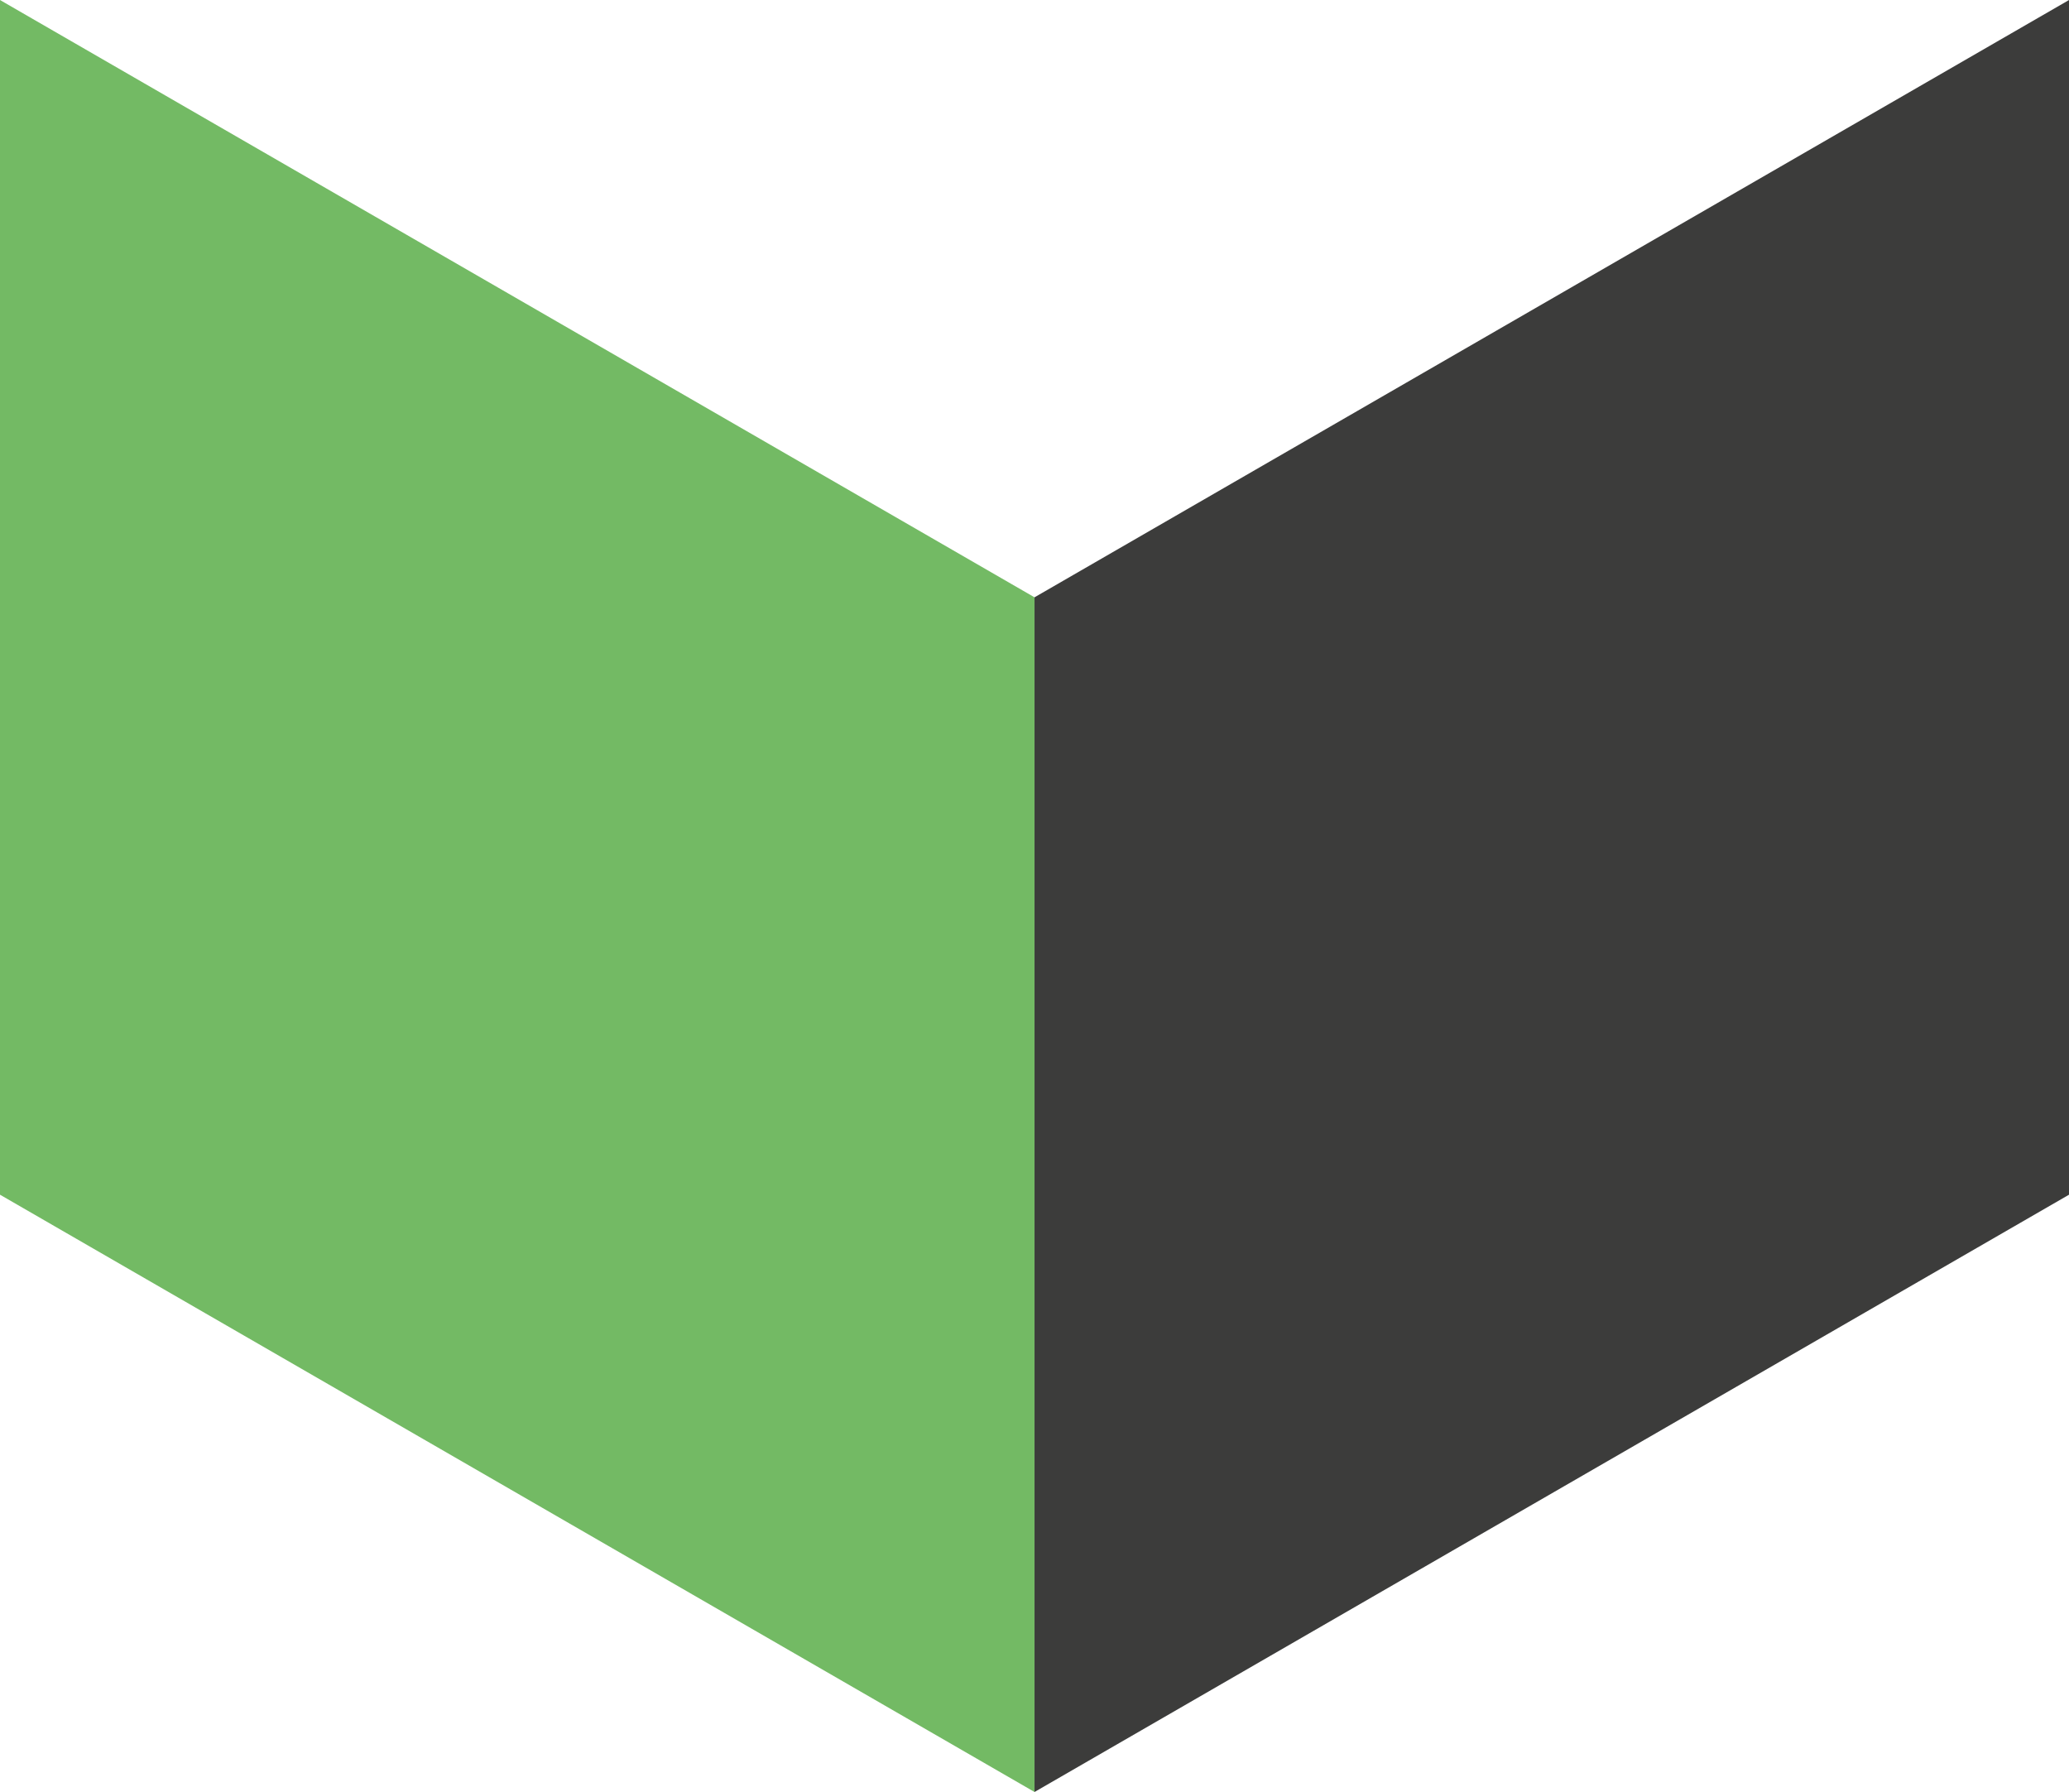
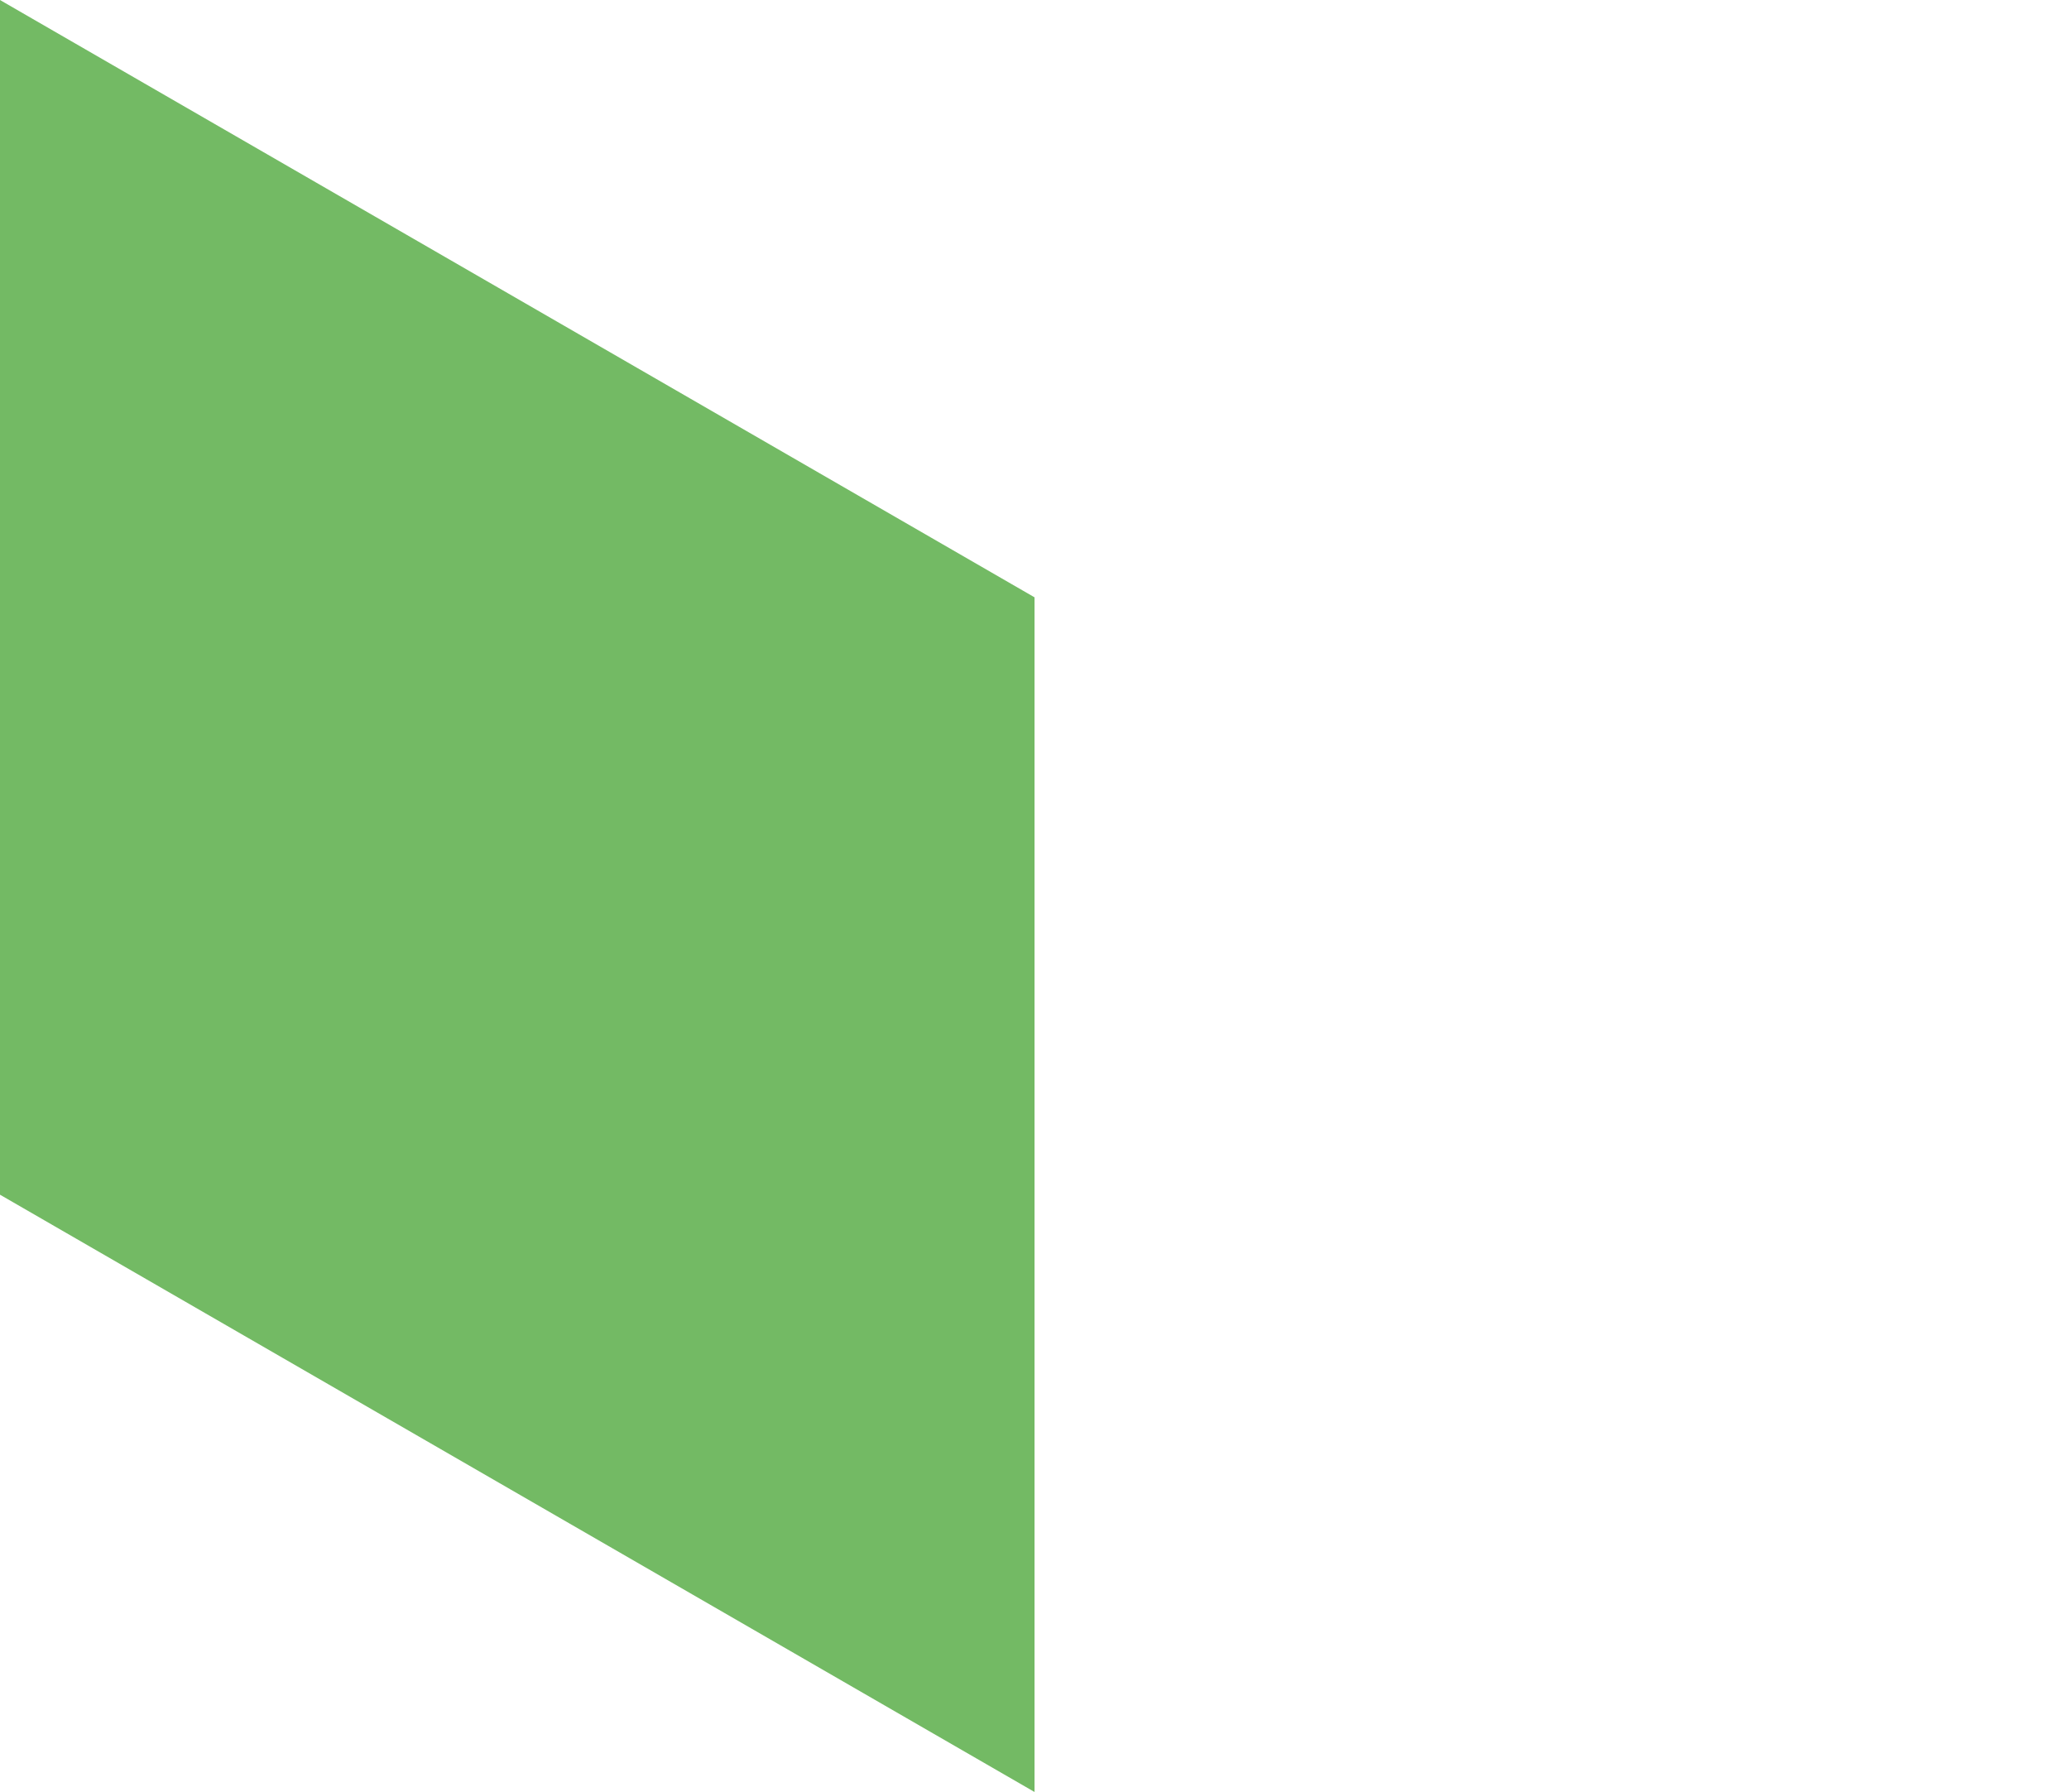
<svg xmlns="http://www.w3.org/2000/svg" version="1.0" id="Calque_1" x="0px" y="0px" viewBox="0 0 100 86.599" style="enable-background:new 0 0 100 86.599;" xml:space="preserve">
  <style type="text/css">
	.st0{fill:#73BA64;}
	.st1{fill:#3C3C3B;}
</style>
  <polygon class="st0" points="0,0.001 0,57.735 50.001,86.599 50.001,28.866 " />
-   <polygon class="st1" points="100.001,0.001 100.001,57.735 50.001,86.599 50.001,28.866 " />
</svg>